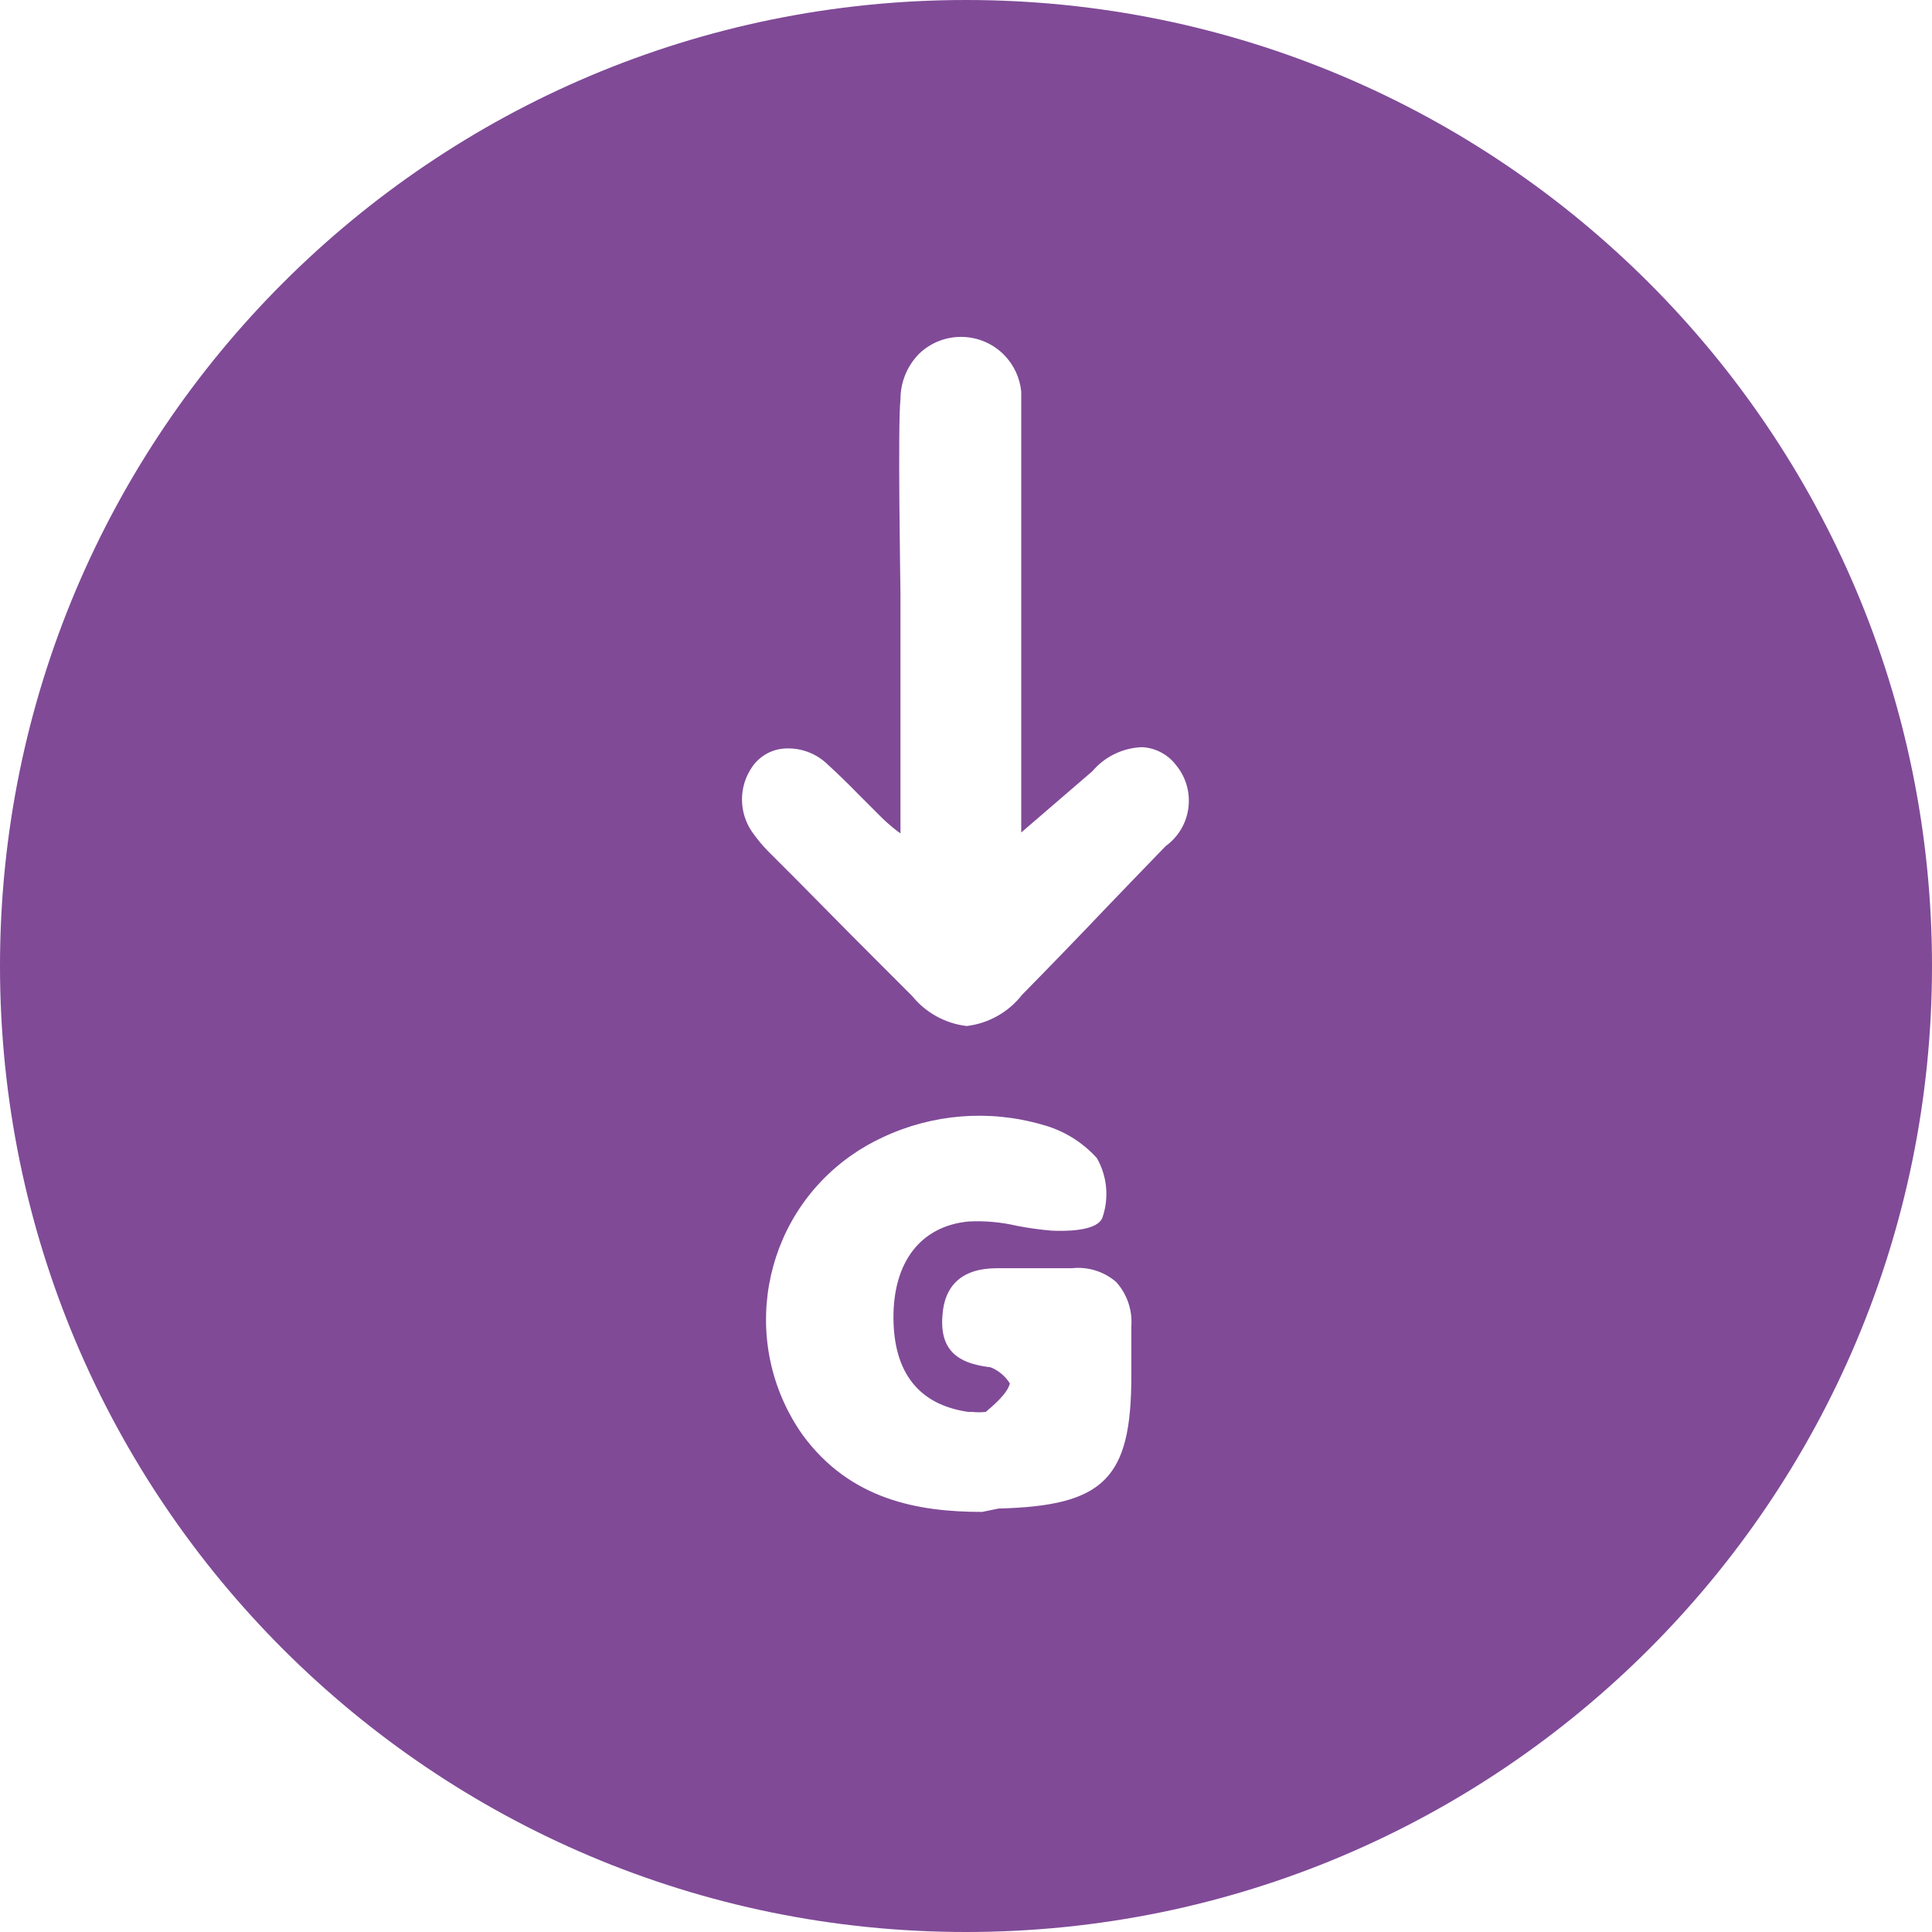
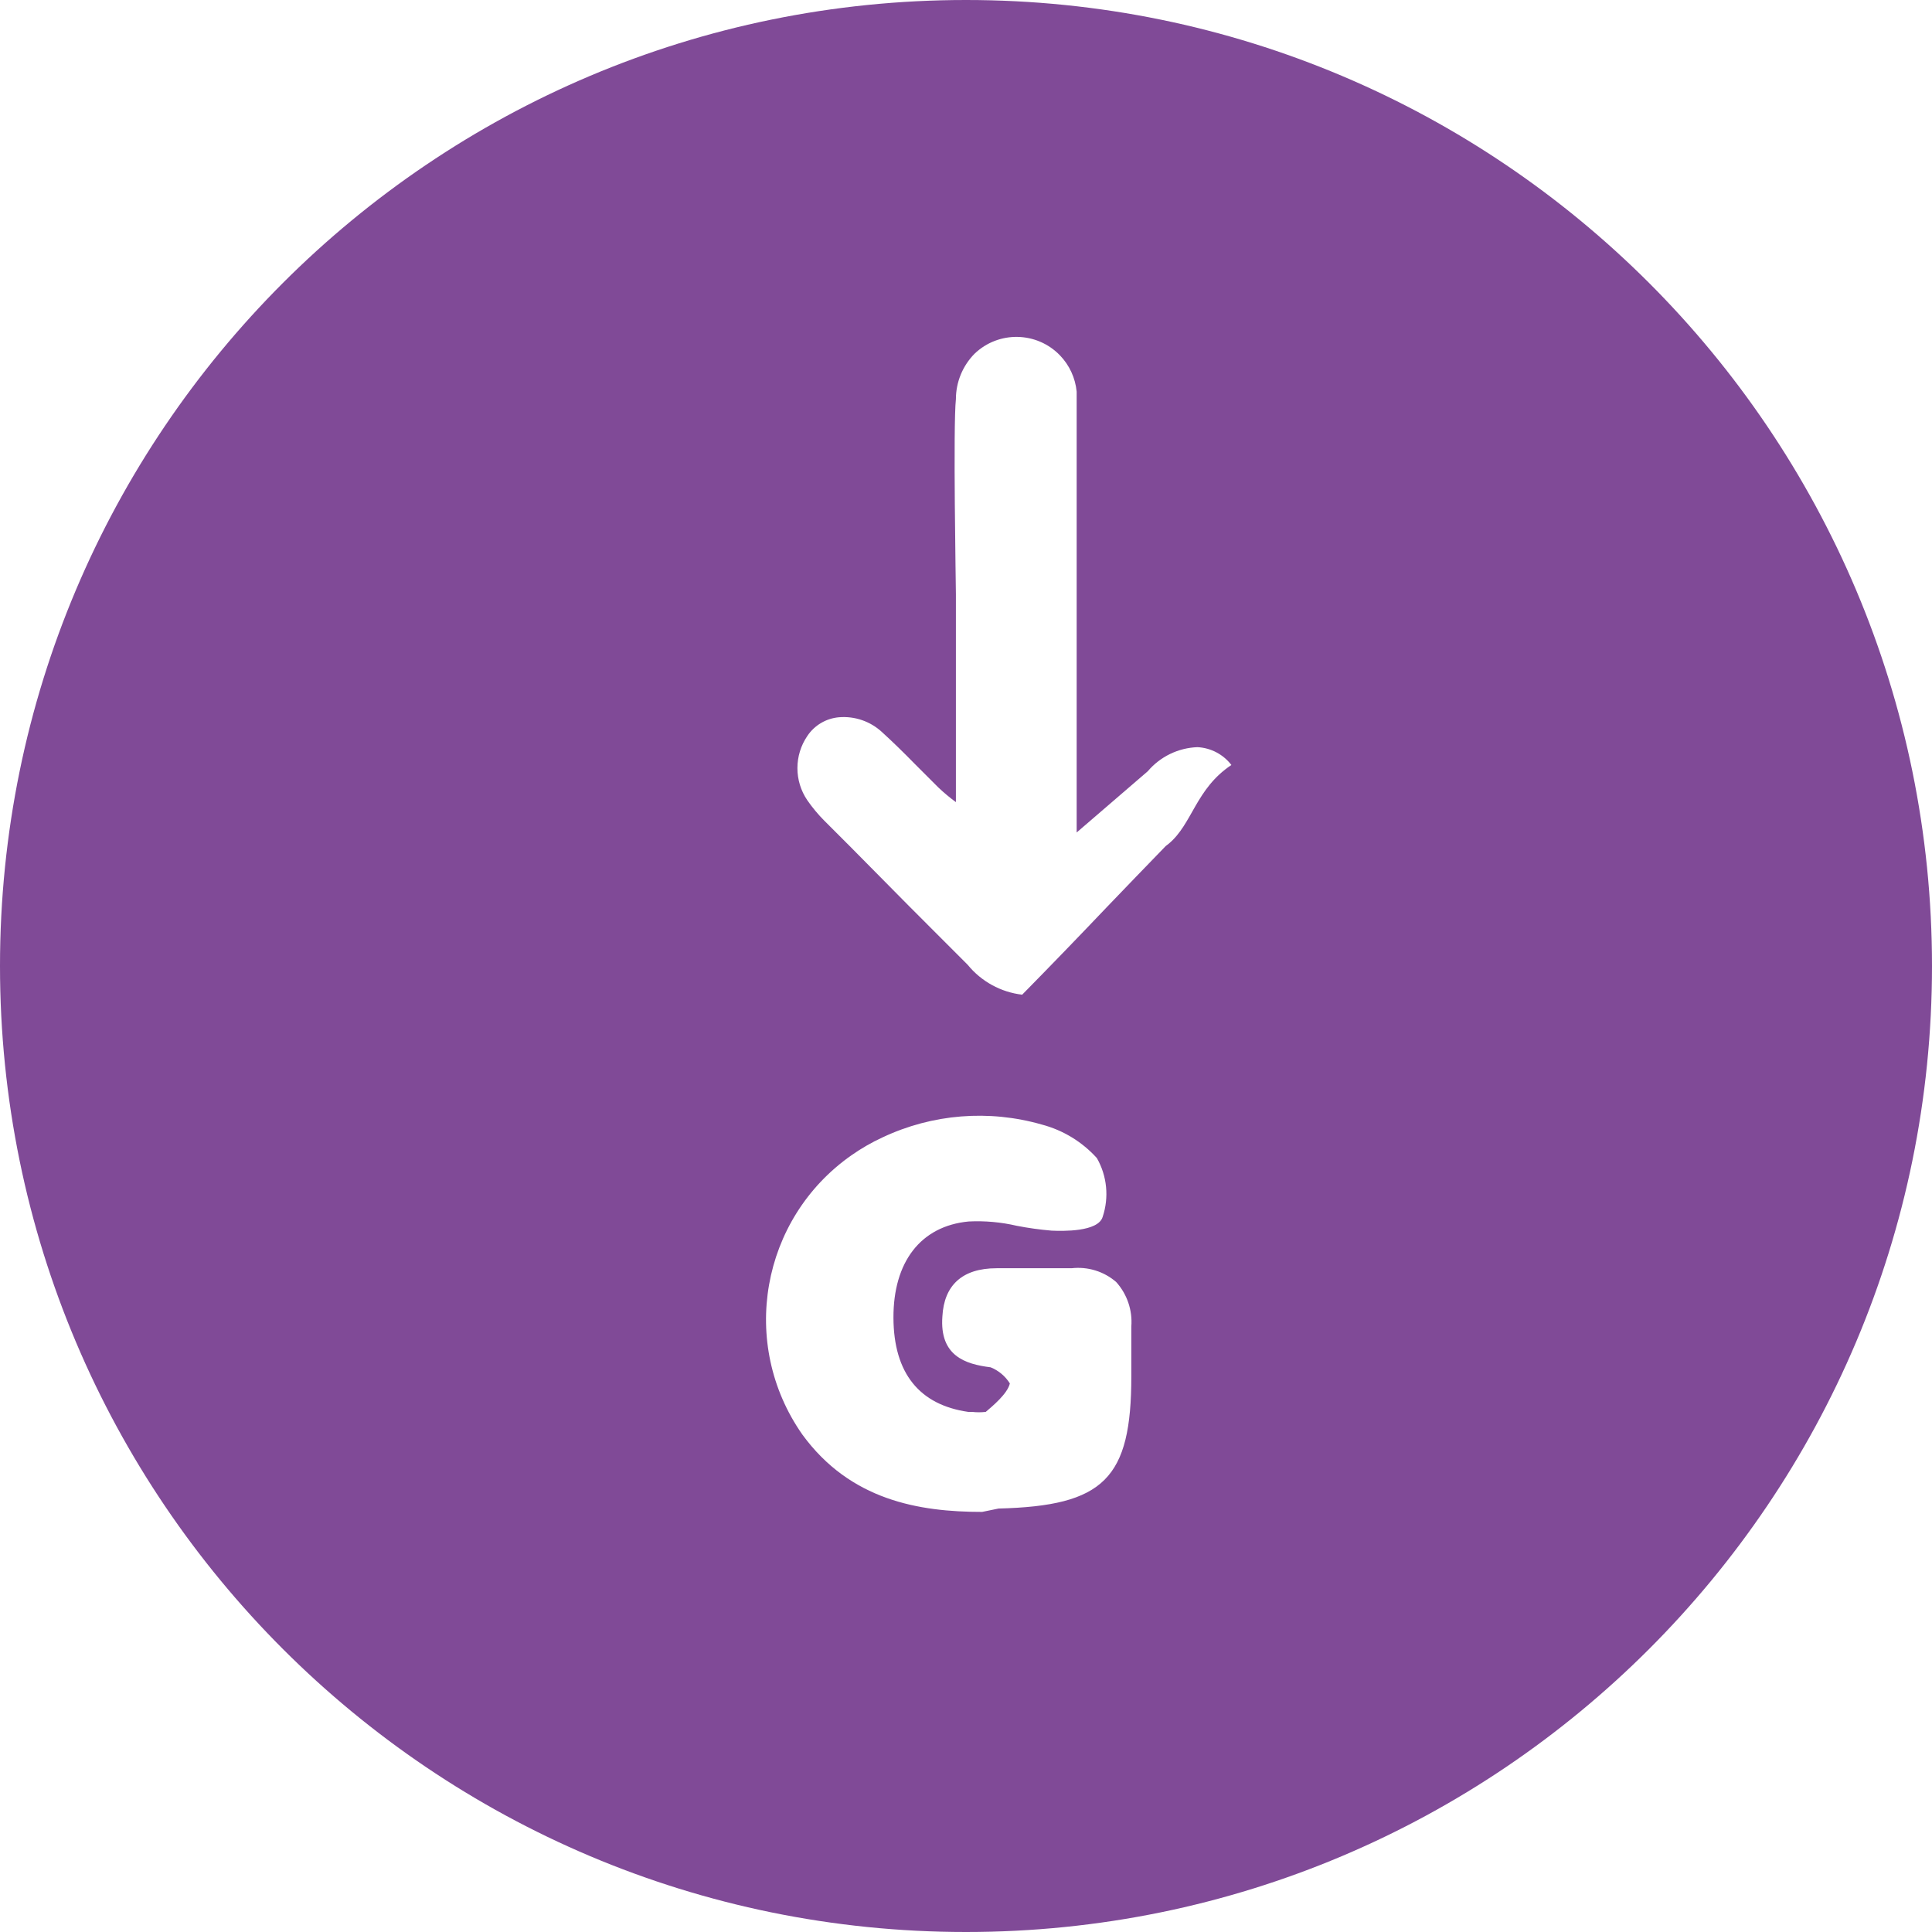
<svg xmlns="http://www.w3.org/2000/svg" version="1.1" id="Capa_1" x="0px" y="0px" width="252px" height="252px" viewBox="0 0 252 252" enable-background="new 0 0 252 252" xml:space="preserve">
-   <path fill="#804A97" d="M126,0C56.412,0,0,56.412,0,126s56.412,126,126,126s126-56.412,126-126S195.588,0,126,0z M147.564,173.029  c0,1.479,0,2.986,0,4.465v2.012c0,13.361-3.552,16.913-17.32,17.26l-2.139,0.439c-8.236,0-17.196-1.51-23.453-10.092  c-8.289-11.83-5.418-28.141,6.412-36.43c1.279-0.896,2.638-1.679,4.058-2.332c6.494-3.062,13.881-3.653,20.78-1.666  c2.762,0.73,5.252,2.25,7.168,4.369c1.332,2.334,1.606,5.122,0.754,7.672c-0.598,1.979-5.25,1.854-6.664,1.791  c-1.52-0.127-3.031-0.338-4.527-0.629c-2.059-0.479-4.176-0.671-6.287-0.565c-6.287,0.598-9.84,5.313-9.809,12.575  c0.031,7.262,3.427,11.349,9.746,12.26h0.503c0.595,0.07,1.196,0.07,1.792,0c0.88-0.754,2.828-2.357,3.143-3.709  c-0.593-0.951-1.474-1.689-2.515-2.106c-3.332-0.409-6.665-1.509-6.287-6.634c0.22-4.055,2.578-6.287,7.073-6.287h3.144  c2.232,0,4.433,0,6.634,0c2.104-0.24,4.213,0.408,5.815,1.792C147.014,168.8,147.73,170.902,147.564,173.029z M152.438,110.053  c-0.123,0.101-0.248,0.198-0.377,0.292c-2.576,2.641-5.123,5.313-7.701,7.985c-3.646,3.835-7.324,7.64-11.034,11.412  c-1.769,2.271-4.371,3.744-7.23,4.087c-2.784-0.326-5.333-1.726-7.104-3.897c-5.114-5.094-10.196-10.208-15.247-15.342l-3.458-3.458  c-0.809-0.815-1.545-1.698-2.201-2.641c-1.74-2.539-1.74-5.887,0-8.425c0.929-1.38,2.43-2.27,4.087-2.421  c2.077-0.182,4.134,0.527,5.659,1.949c1.445,1.32,2.829,2.672,4.181,4.056l3.144,3.144c0.724,0.688,1.49,1.329,2.296,1.917V77.493  c0-0.912-0.378-22.006,0-25.433c0.003-2.211,0.872-4.333,2.421-5.91c3.139-3.023,8.134-2.93,11.158,0.209  c1.236,1.285,2.002,2.951,2.172,4.727c0,1.446,0,2.923,0,4.401s0,2.955,0,4.433v48.665l9.273-7.985  c1.621-1.91,3.973-3.051,6.477-3.144c1.748,0.085,3.369,0.936,4.432,2.326C155.957,102.879,155.533,107.477,152.438,110.053z" />
+   <path fill="#804A97" d="M126,0C56.412,0,0,56.412,0,126s56.412,126,126,126s126-56.412,126-126S195.588,0,126,0z M147.564,173.029  c0,1.479,0,2.986,0,4.465v2.012c0,13.361-3.552,16.913-17.32,17.26l-2.139,0.439c-8.236,0-17.196-1.51-23.453-10.092  c-8.289-11.83-5.418-28.141,6.412-36.43c1.279-0.896,2.638-1.679,4.058-2.332c6.494-3.062,13.881-3.653,20.78-1.666  c2.762,0.73,5.252,2.25,7.168,4.369c1.332,2.334,1.606,5.122,0.754,7.672c-0.598,1.979-5.25,1.854-6.664,1.791  c-1.52-0.127-3.031-0.338-4.527-0.629c-2.059-0.479-4.176-0.671-6.287-0.565c-6.287,0.598-9.84,5.313-9.809,12.575  c0.031,7.262,3.427,11.349,9.746,12.26h0.503c0.595,0.07,1.196,0.07,1.792,0c0.88-0.754,2.828-2.357,3.143-3.709  c-0.593-0.951-1.474-1.689-2.515-2.106c-3.332-0.409-6.665-1.509-6.287-6.634c0.22-4.055,2.578-6.287,7.073-6.287h3.144  c2.232,0,4.433,0,6.634,0c2.104-0.24,4.213,0.408,5.815,1.792C147.014,168.8,147.73,170.902,147.564,173.029z M152.438,110.053  c-0.123,0.101-0.248,0.198-0.377,0.292c-2.576,2.641-5.123,5.313-7.701,7.985c-3.646,3.835-7.324,7.64-11.034,11.412  c-2.784-0.326-5.333-1.726-7.104-3.897c-5.114-5.094-10.196-10.208-15.247-15.342l-3.458-3.458  c-0.809-0.815-1.545-1.698-2.201-2.641c-1.74-2.539-1.74-5.887,0-8.425c0.929-1.38,2.43-2.27,4.087-2.421  c2.077-0.182,4.134,0.527,5.659,1.949c1.445,1.32,2.829,2.672,4.181,4.056l3.144,3.144c0.724,0.688,1.49,1.329,2.296,1.917V77.493  c0-0.912-0.378-22.006,0-25.433c0.003-2.211,0.872-4.333,2.421-5.91c3.139-3.023,8.134-2.93,11.158,0.209  c1.236,1.285,2.002,2.951,2.172,4.727c0,1.446,0,2.923,0,4.401s0,2.955,0,4.433v48.665l9.273-7.985  c1.621-1.91,3.973-3.051,6.477-3.144c1.748,0.085,3.369,0.936,4.432,2.326C155.957,102.879,155.533,107.477,152.438,110.053z" />
</svg>